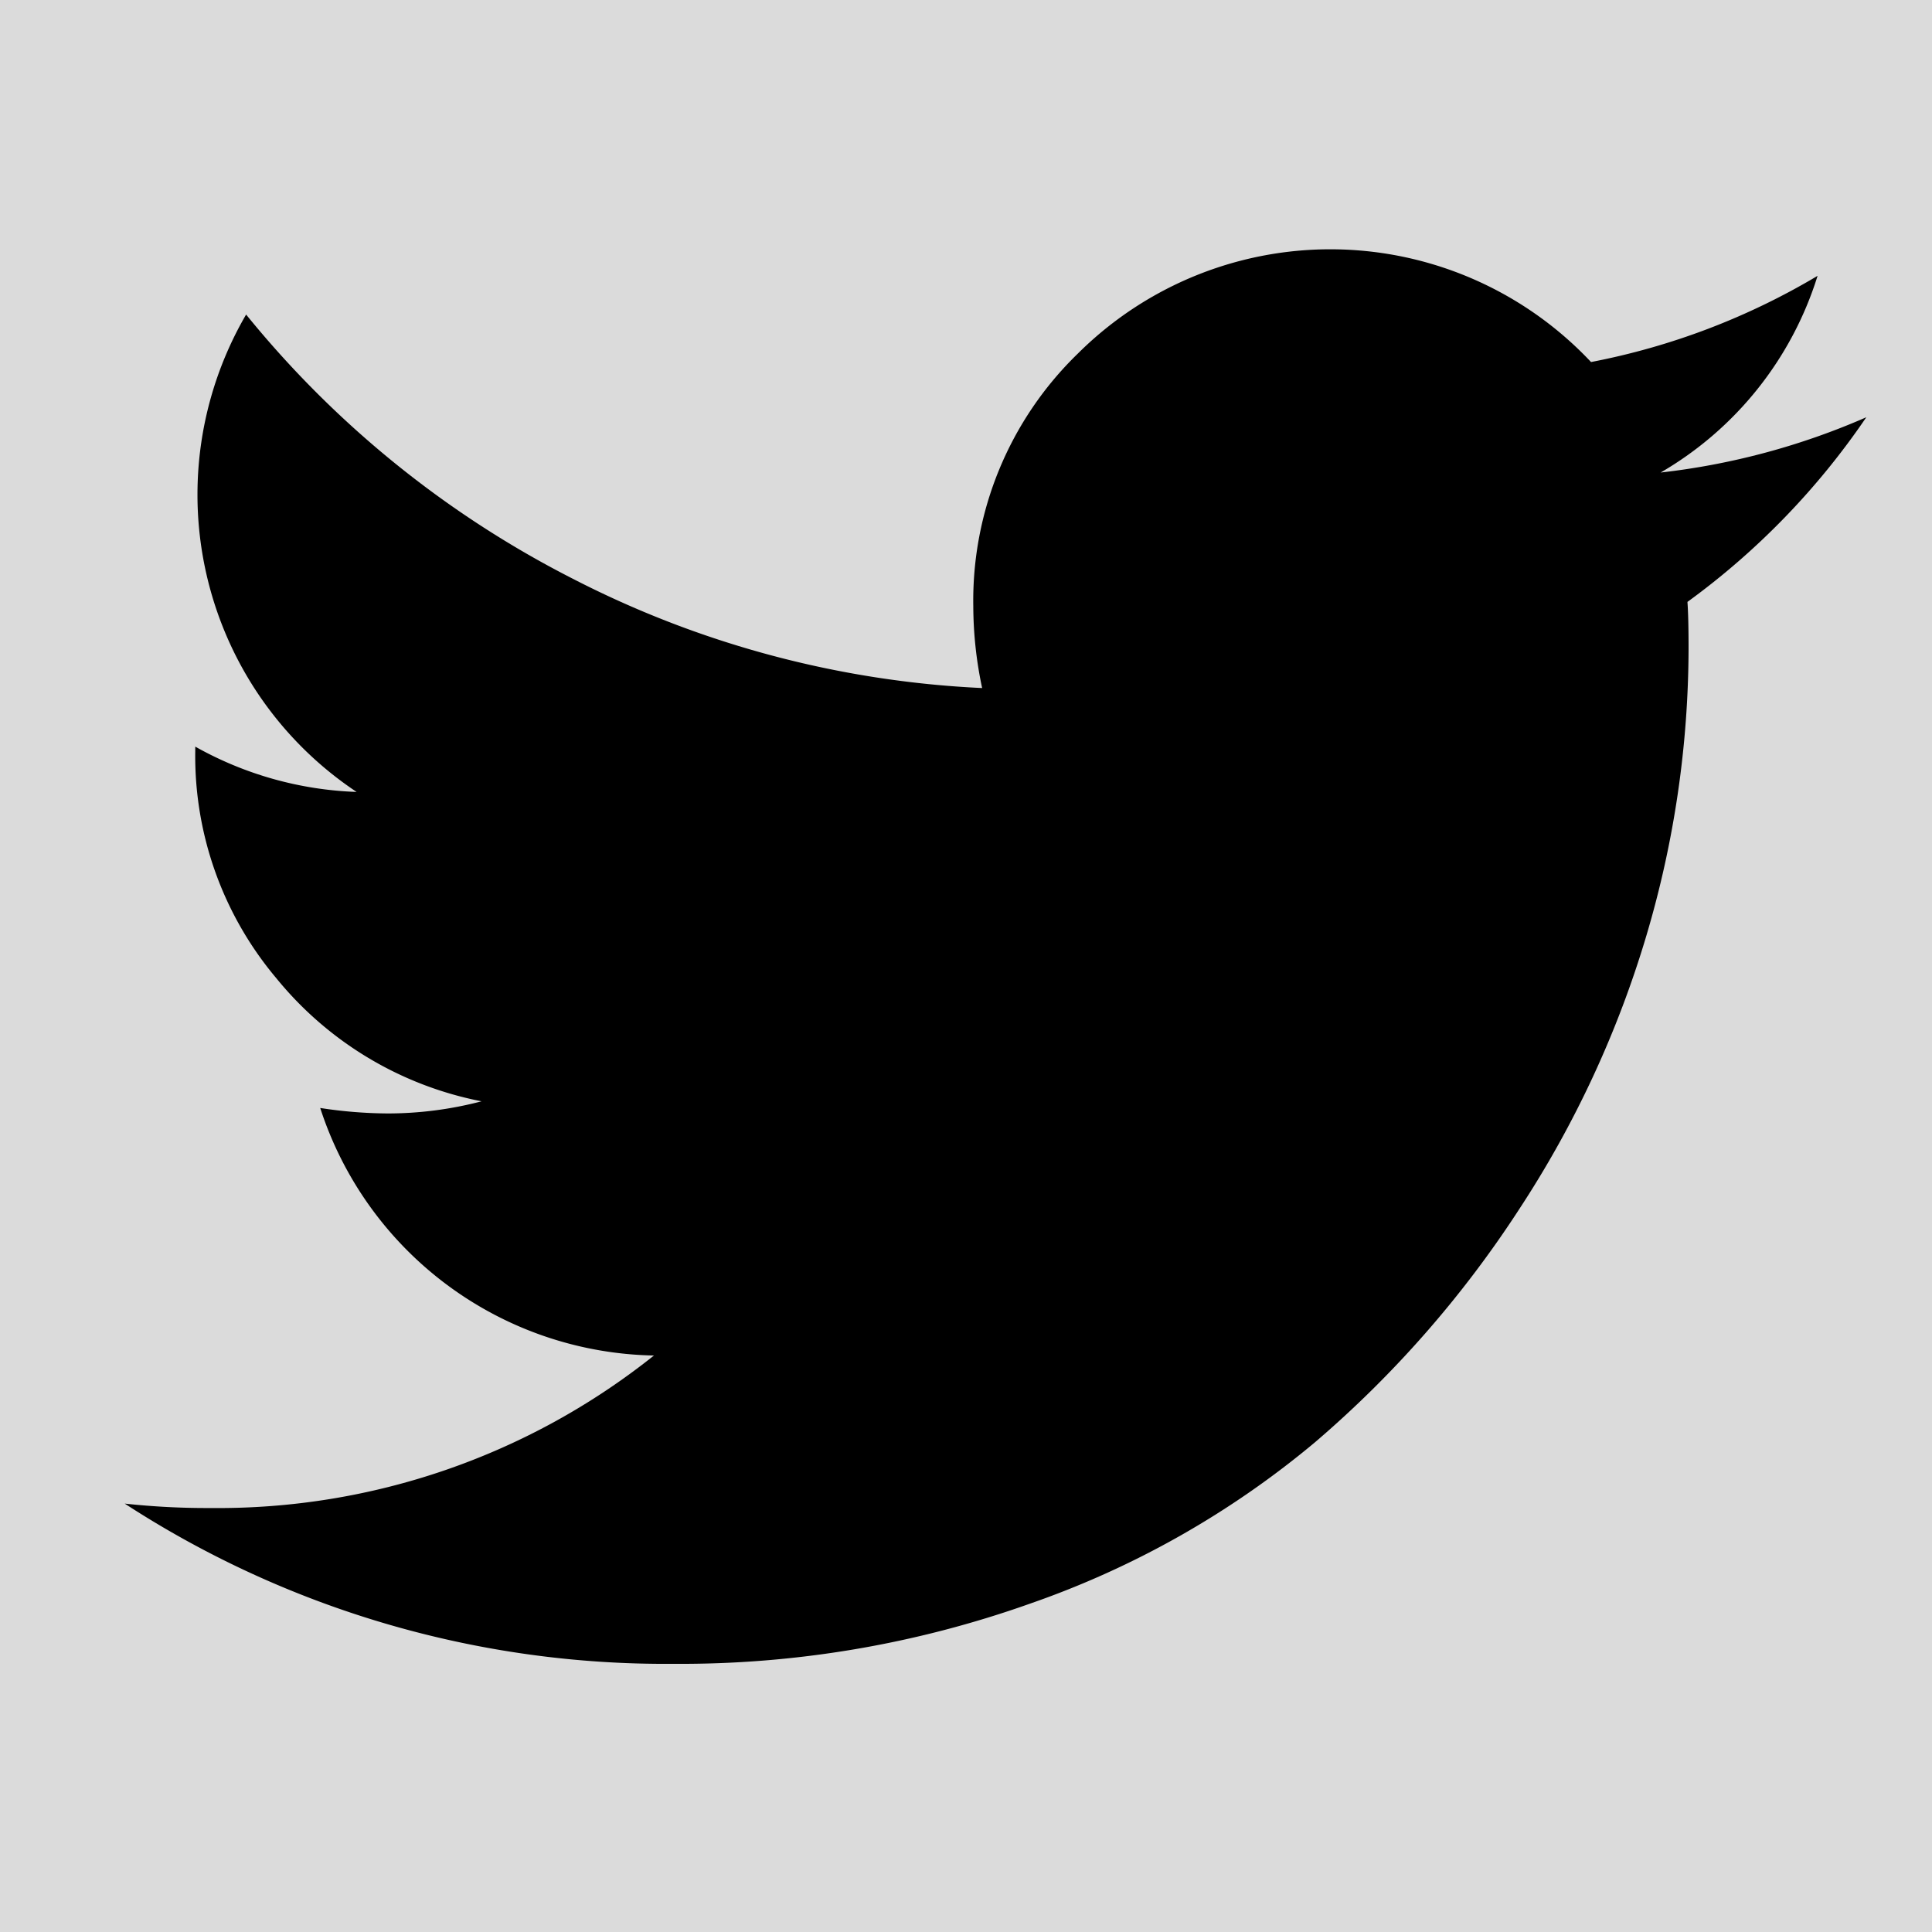
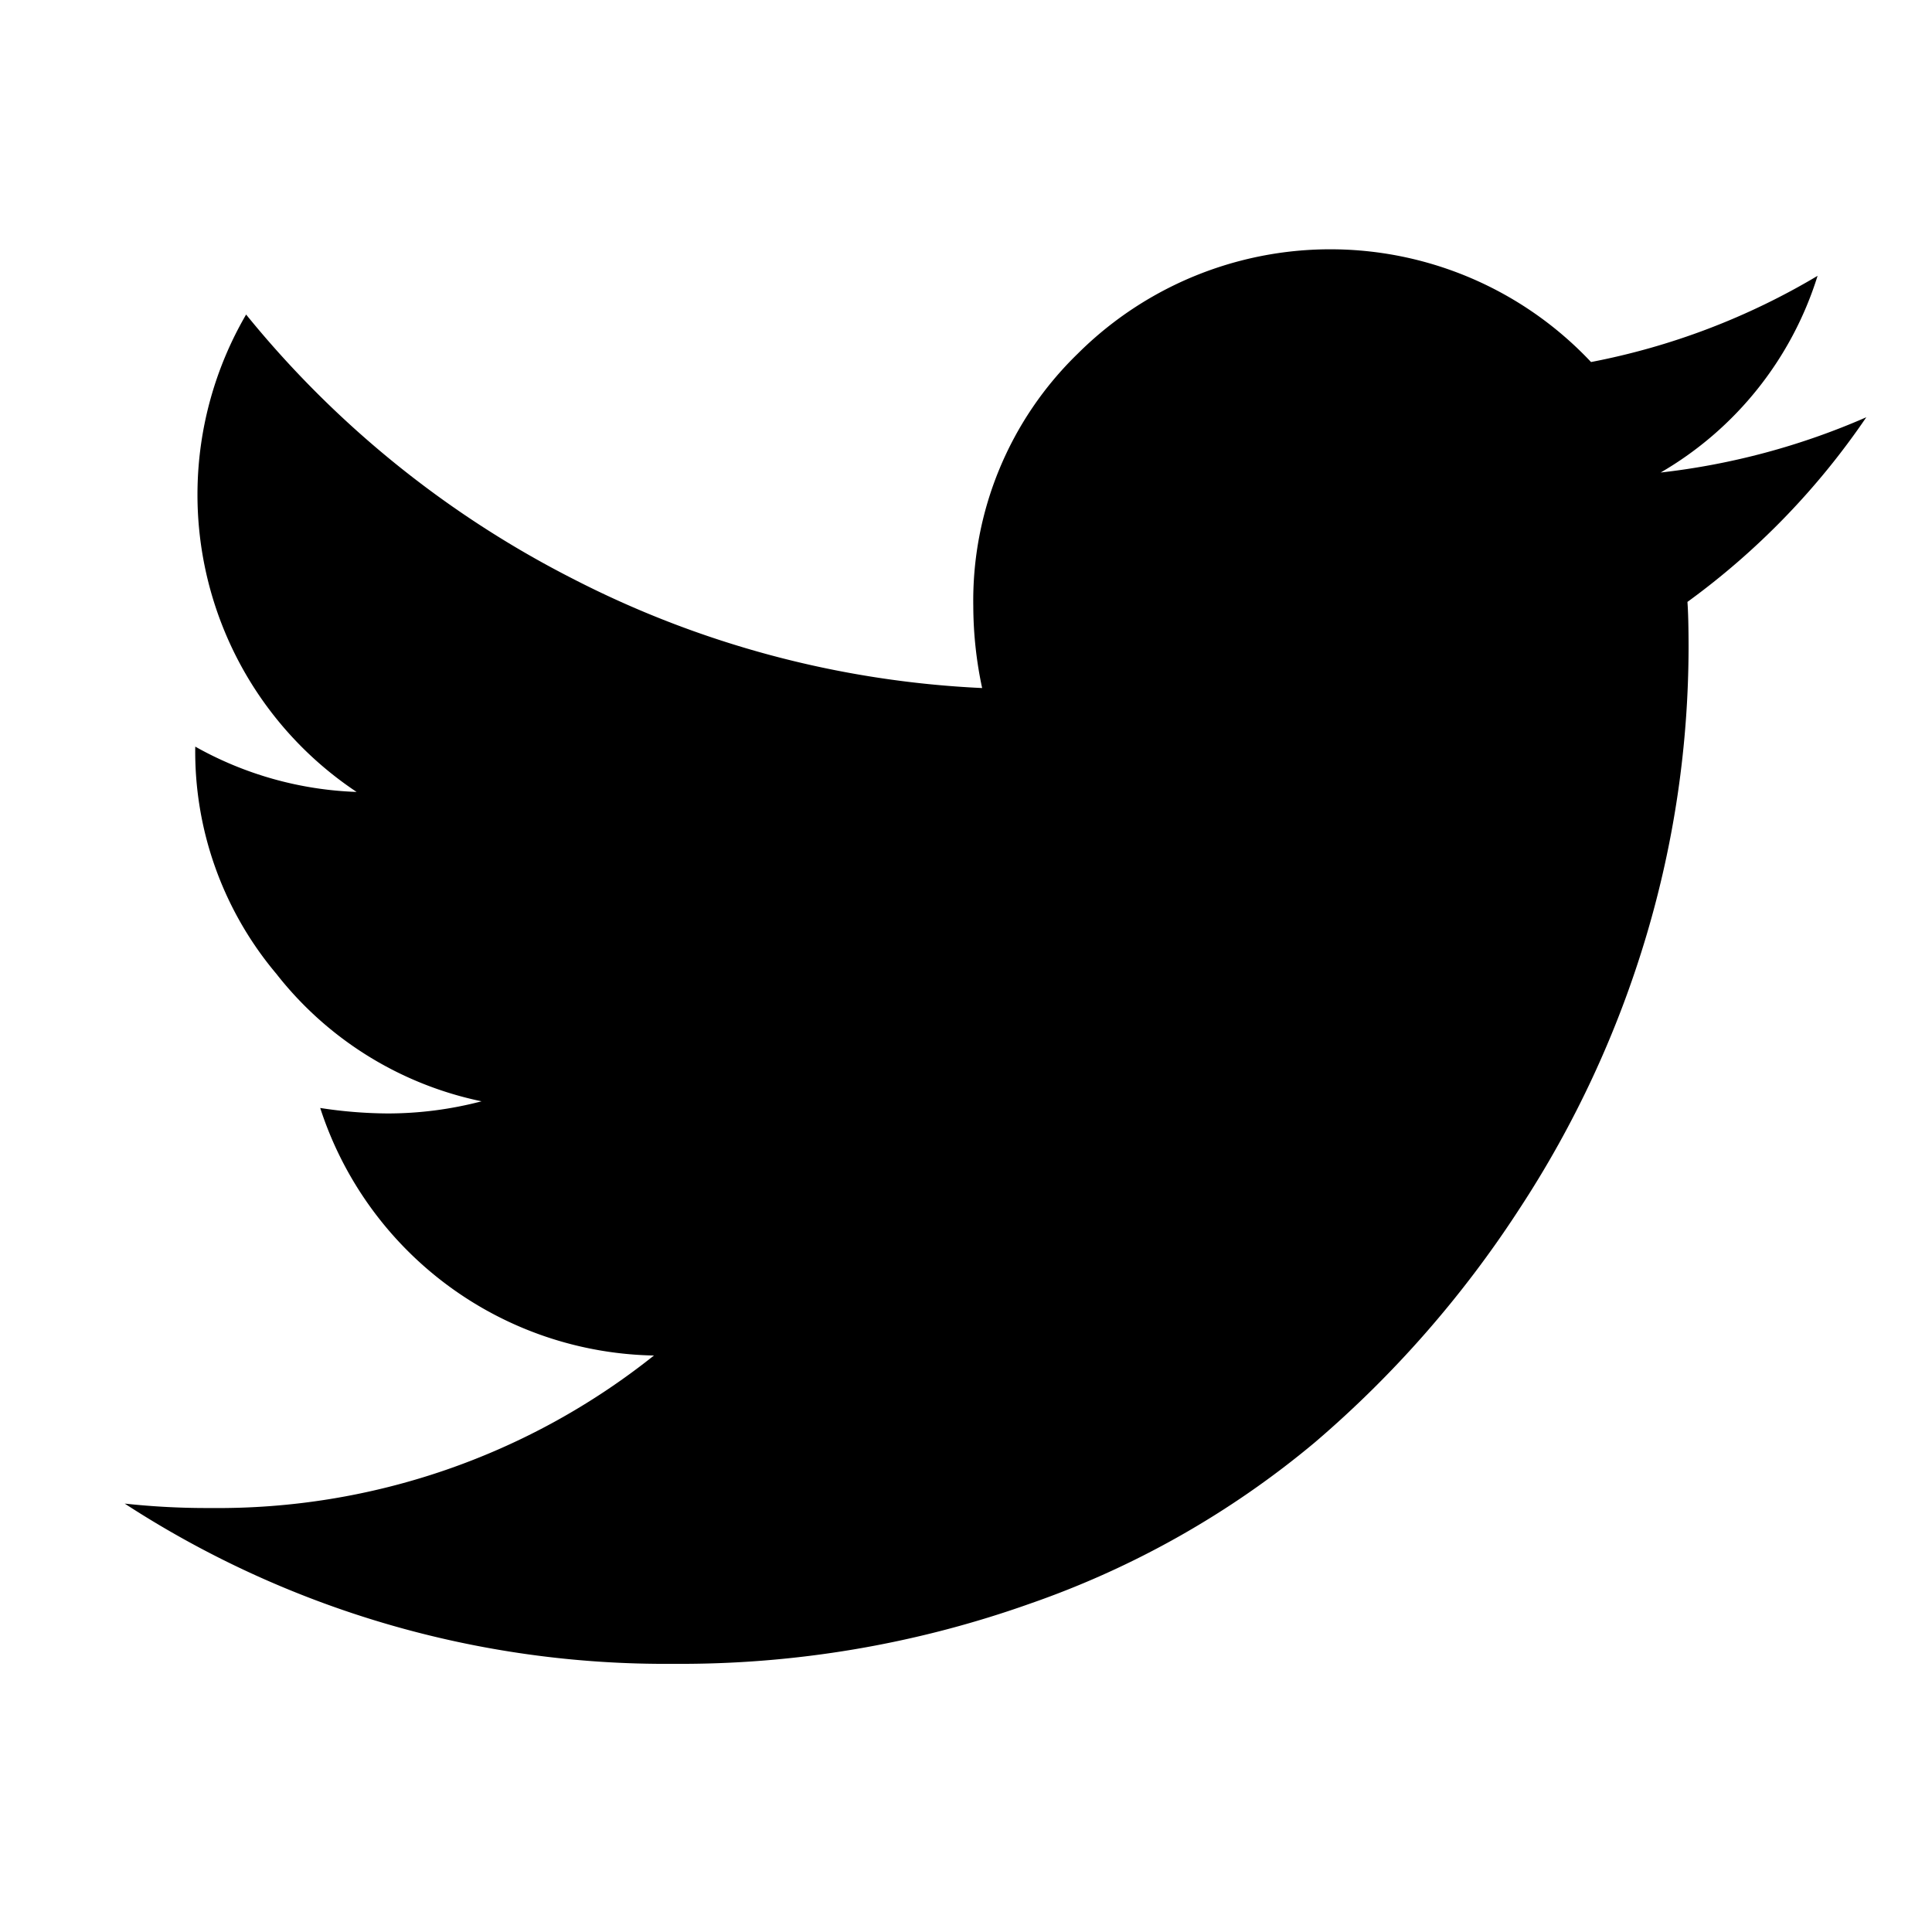
<svg xmlns="http://www.w3.org/2000/svg" width="31" height="31" viewBox="0 0 31 31">
  <g transform="translate(-479 -7544)">
-     <rect width="31" height="31" transform="translate(479 7544)" fill="#dbdbdb" />
    <g transform="translate(481 7548)">
-       <path d="M27.945,44.954a11.428,11.428,0,0,1-3.3.887,5.561,5.561,0,0,0,2.518-3.156,11.243,11.243,0,0,1-3.635,1.383,5.741,5.741,0,0,0-8.237-.133,5.52,5.52,0,0,0-1.675,4.052,6.357,6.357,0,0,0,.142,1.312,15.96,15.96,0,0,1-6.588-1.764,16.238,16.238,0,0,1-5.222-4.229,5.74,5.74,0,0,0-.089,5.621,5.721,5.721,0,0,0,1.862,2.039,5.682,5.682,0,0,1-2.589-.727v.071a5.535,5.535,0,0,0,1.3,3.644A5.635,5.635,0,0,0,5.726,55.93a5.934,5.934,0,0,1-1.507.195,7.307,7.307,0,0,1-1.082-.088,5.74,5.74,0,0,0,5.355,3.972,11.214,11.214,0,0,1-7.11,2.447A12.194,12.194,0,0,1,0,62.385a15.906,15.906,0,0,0,8.8,2.571,16.734,16.734,0,0,0,5.727-.966A14.556,14.556,0,0,0,19.1,61.4a17.324,17.324,0,0,0,3.271-3.732,16.644,16.644,0,0,0,2.048-4.406,16.278,16.278,0,0,0,.674-4.6q0-.5-.018-.745A12,12,0,0,0,27.945,44.954Z" transform="translate(0.001 -42.259)" />
+       <path d="M27.945,44.954a11.428,11.428,0,0,1-3.3.887,5.561,5.561,0,0,0,2.518-3.156,11.243,11.243,0,0,1-3.635,1.383,5.741,5.741,0,0,0-8.237-.133,5.52,5.52,0,0,0-1.675,4.052,6.357,6.357,0,0,0,.142,1.312,15.96,15.96,0,0,1-6.588-1.764,16.238,16.238,0,0,1-5.222-4.229,5.74,5.74,0,0,0-.089,5.621,5.721,5.721,0,0,0,1.862,2.039,5.682,5.682,0,0,1-2.589-.727a5.535,5.535,0,0,0,1.3,3.644A5.635,5.635,0,0,0,5.726,55.93a5.934,5.934,0,0,1-1.507.195,7.307,7.307,0,0,1-1.082-.088,5.74,5.74,0,0,0,5.355,3.972,11.214,11.214,0,0,1-7.11,2.447A12.194,12.194,0,0,1,0,62.385a15.906,15.906,0,0,0,8.8,2.571,16.734,16.734,0,0,0,5.727-.966A14.556,14.556,0,0,0,19.1,61.4a17.324,17.324,0,0,0,3.271-3.732,16.644,16.644,0,0,0,2.048-4.406,16.278,16.278,0,0,0,.674-4.6q0-.5-.018-.745A12,12,0,0,0,27.945,44.954Z" transform="translate(0.001 -42.259)" />
    </g>
  </g>
</svg>